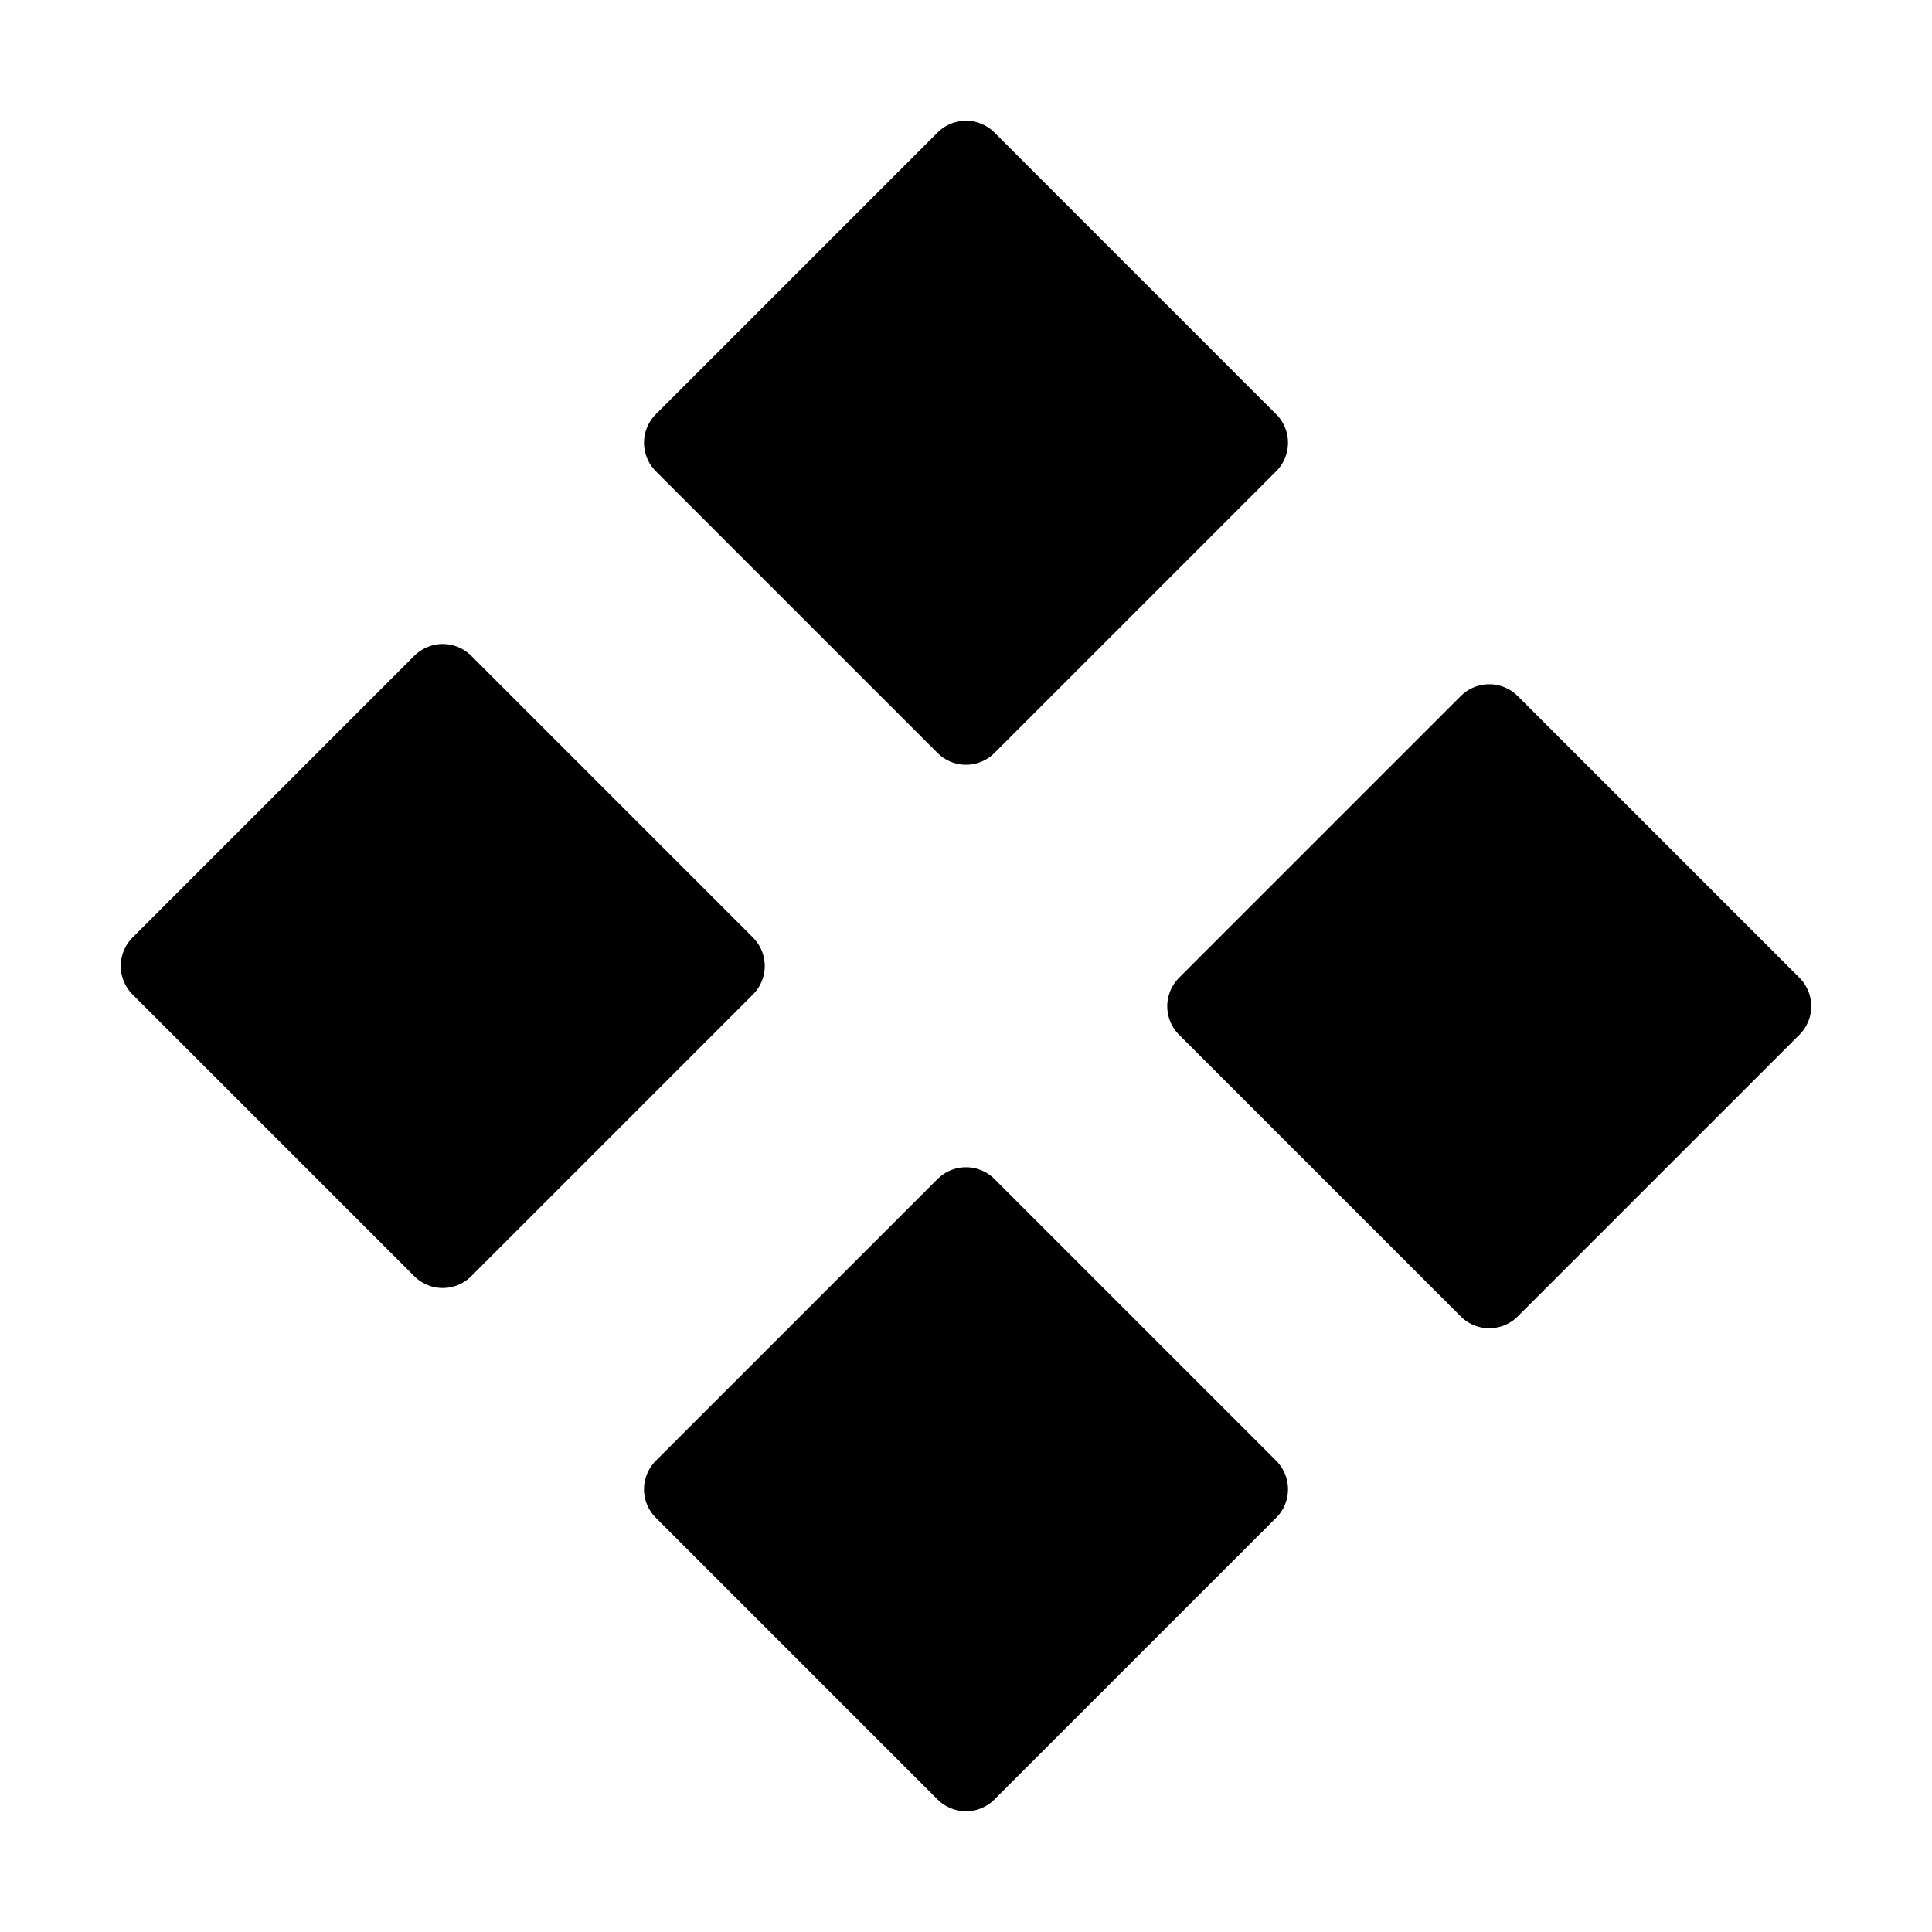
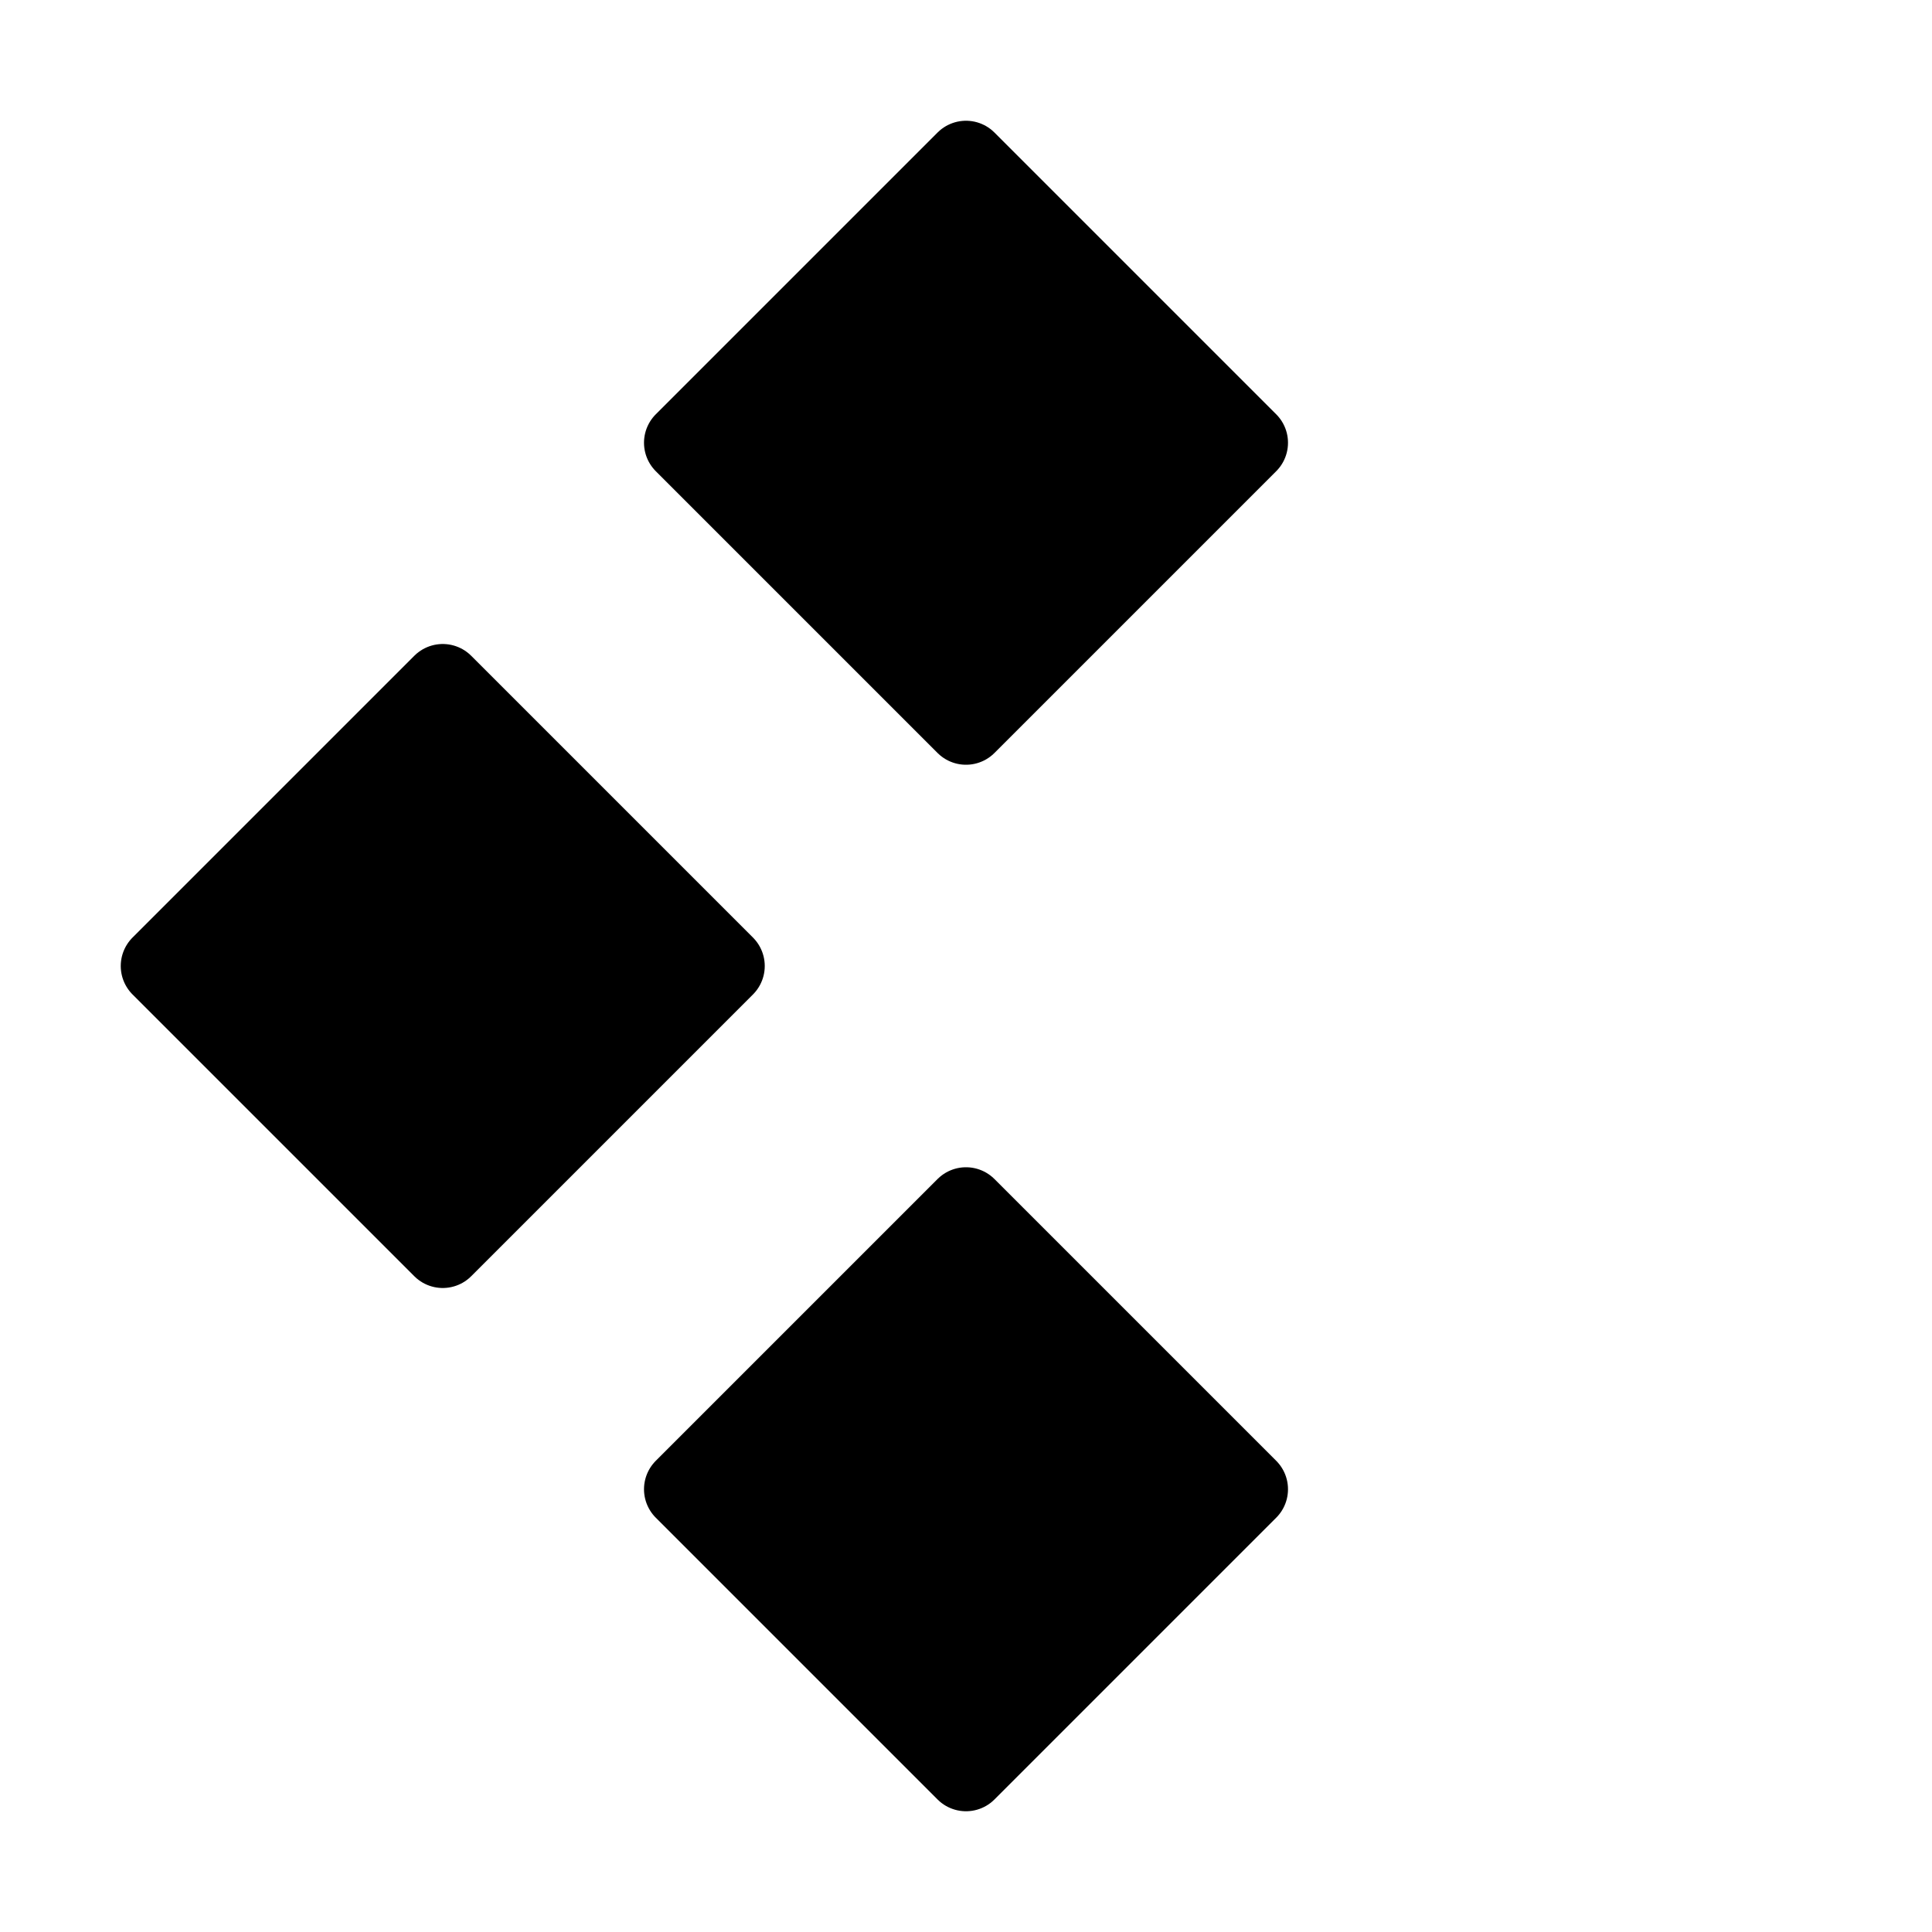
<svg xmlns="http://www.w3.org/2000/svg" viewBox="0 0 48 48" fill="none">
  <path d="M17 11L24 4L31 11L24 18L17 11Z" fill="currentColor" stroke="currentColor" stroke-width="2" stroke-linecap="round" stroke-linejoin="round" />
-   <path d="M30 25L37 18L44 25L37 32L30 25Z" fill="currentColor" stroke="currentColor" stroke-width="2" stroke-linecap="round" stroke-linejoin="round" />
  <path d="M17 37L24 30L31 37L24 44L17 37Z" fill="currentColor" stroke="currentColor" stroke-width="2" stroke-linecap="round" stroke-linejoin="round" />
  <path d="M4 24L11 17L18 24L11 31L4 24Z" fill="currentColor" stroke="currentColor" stroke-width="2" stroke-linecap="round" stroke-linejoin="round" />
</svg>